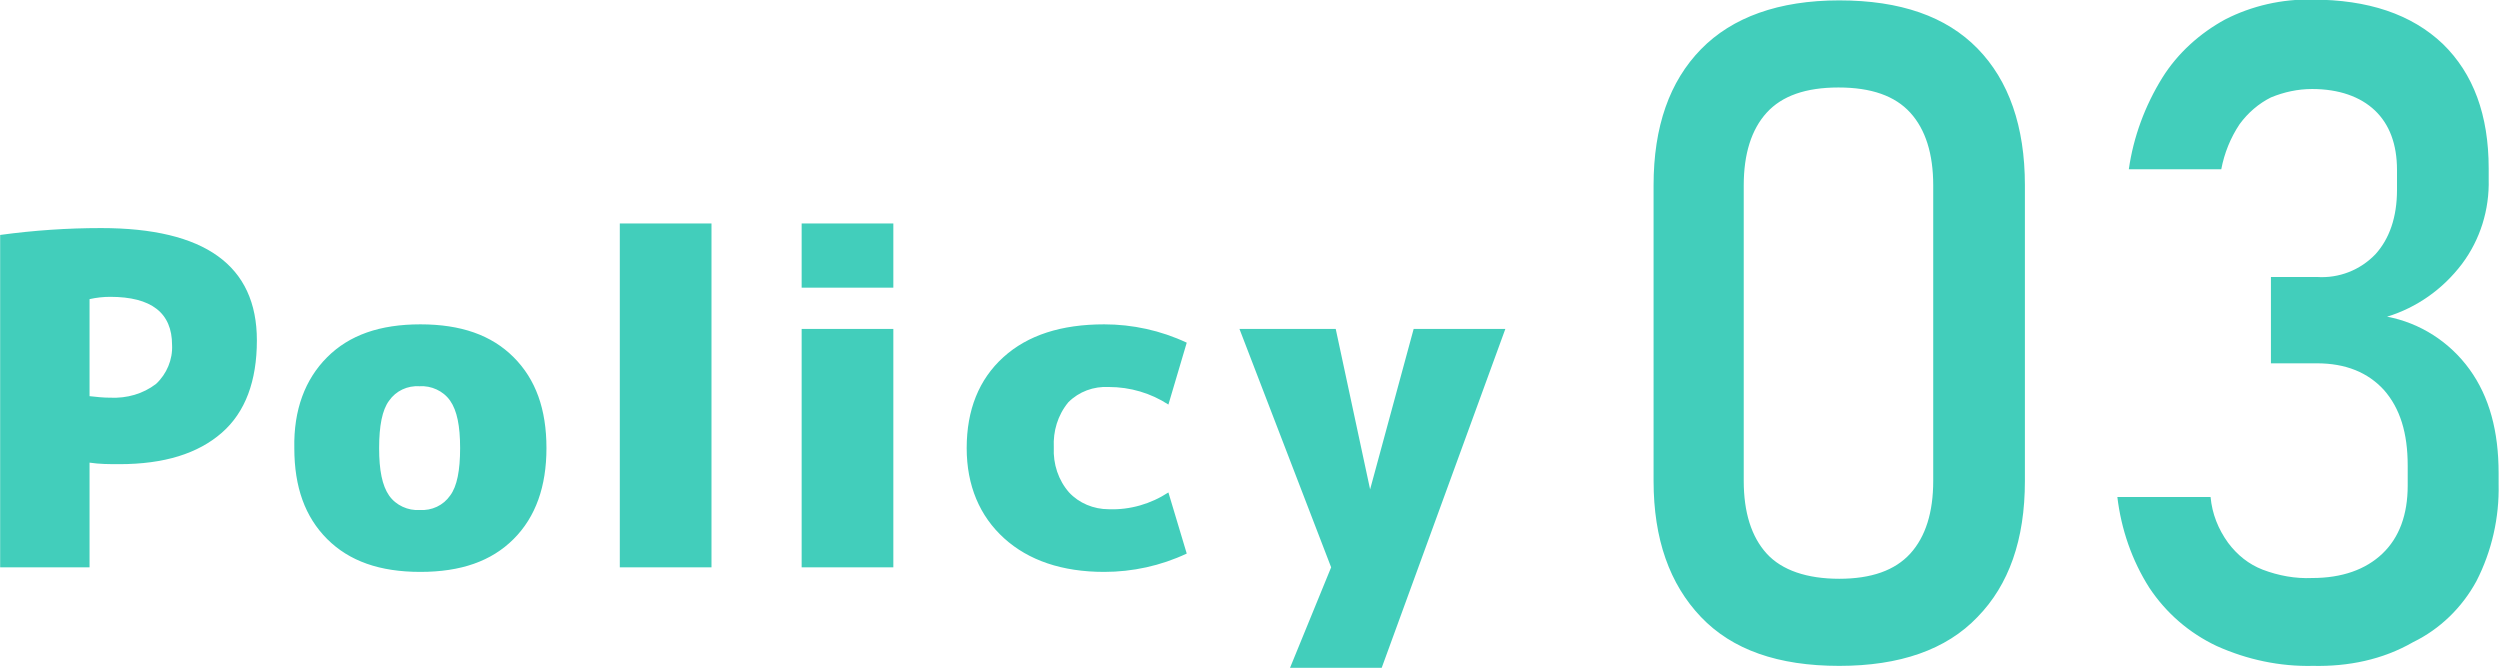
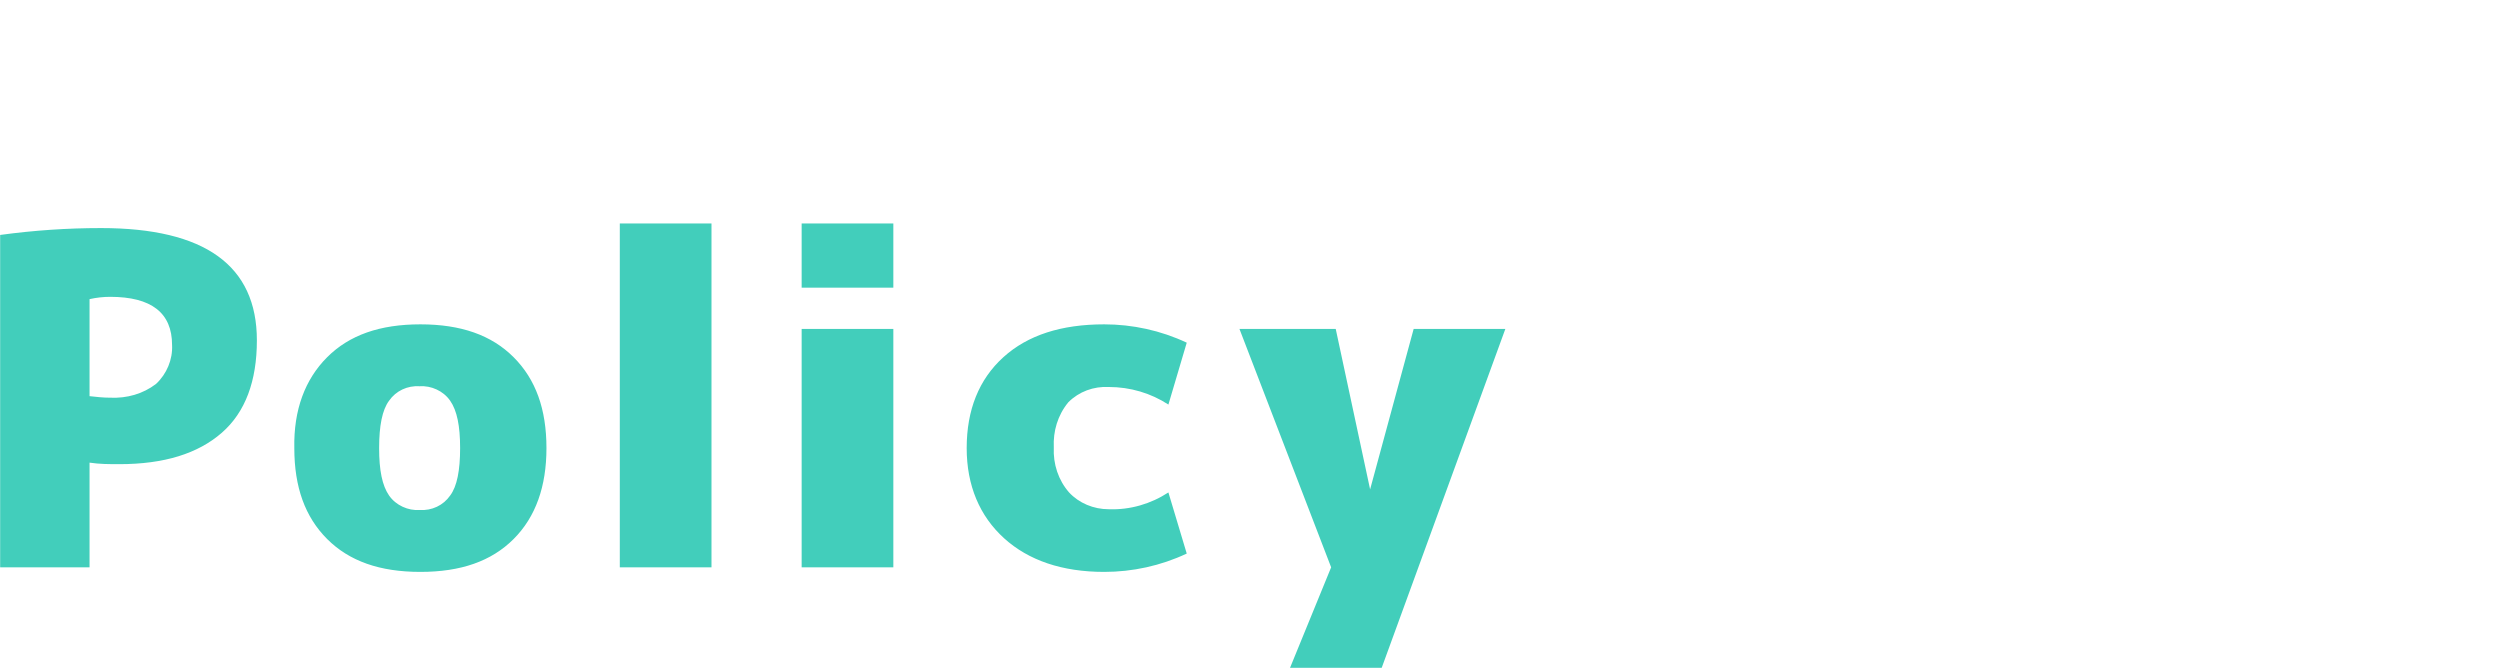
<svg xmlns="http://www.w3.org/2000/svg" version="1.1" id="レイヤー_1" x="0px" y="0px" viewBox="0 0 327.2 87.4" style="enable-background:new 0 0 327.2 87.4;" xml:space="preserve">
  <style type="text/css">
	.st0{fill:#42CEBB;}
</style>
  <g id="グループ_407" transform="translate(-1224.38 -1037.75)">
    <path id="パス_108" class="st0" d="M1236.1,1098.3v13.7h-11.7v-43.5c4.4-0.6,8.8-0.9,13.2-0.9c13.6,0,20.4,4.9,20.4,14.7   c0,5.3-1.5,9.4-4.6,12.1s-7.5,4.1-13.4,4.1C1238.7,1098.5,1237.4,1098.5,1236.1,1098.3z M1236.1,1089.6c0.9,0.1,1.8,0.2,2.7,0.2   c2.2,0.1,4.3-0.5,6-1.8c1.4-1.3,2.2-3.2,2.1-5.1c0-4.2-2.7-6.3-8.1-6.3c-0.9,0-1.8,0.1-2.7,0.3V1089.6z M1267.2,1084.5   c2.9-2.9,6.9-4.3,12.2-4.3s9.3,1.4,12.2,4.3s4.3,6.8,4.3,11.9c0,5-1.4,9-4.3,11.9s-6.9,4.3-12.2,4.3s-9.3-1.4-12.2-4.3   s-4.3-6.8-4.3-11.9C1262.8,1091.4,1264.3,1087.4,1267.2,1084.5z M1275.3,1102.6c0.9,1.3,2.5,2,4,1.9c1.6,0.1,3.1-0.6,4-1.9   c0.9-1.2,1.3-3.3,1.3-6.2s-0.4-4.9-1.3-6.2c-0.9-1.3-2.5-2-4-1.9c-1.6-0.1-3.1,0.6-4,1.9c-0.9,1.2-1.3,3.3-1.3,6.2   S1274.4,1101.3,1275.3,1102.6z M1305.5,1112v-45h12v45H1305.5z M1329.3,1075.4v-8.4h12v8.4H1329.3z M1329.3,1112v-31.2h12v31.2   H1329.3z M1377.3,1102.2l2.4,8c-3.4,1.6-7.1,2.4-10.8,2.4c-5.5,0-9.9-1.5-13.1-4.4s-4.9-6.9-4.9-11.8c0-5,1.6-9,4.8-11.9   c3.2-2.9,7.6-4.3,13.2-4.3c3.7,0,7.4,0.8,10.8,2.4l-2.4,8.1c-2.3-1.5-5-2.3-7.8-2.3c-2-0.1-3.9,0.6-5.3,2c-1.4,1.7-2,3.8-1.9,5.9   c-0.1,2.2,0.6,4.3,2,5.9c1.3,1.4,3.2,2.2,5.2,2.2C1372.3,1104.5,1375,1103.7,1377.3,1102.2z M1403.7,1101.8L1403.7,1101.8l5.7-21   h12l-16.2,44.4h-12l5.4-13.2l-12-31.2h12.6L1403.7,1101.8z" />
-     <path id="パス_107" class="st0" d="M1465.1,1124.9c-8,0-14-2.1-18.1-6.4s-6.2-10.2-6.2-17.8V1062c0-7.7,2.1-13.6,6.2-17.8   c4.1-4.2,10.2-6.4,18.1-6.4c8,0,14,2.1,18.1,6.3s6.2,10.2,6.2,17.9v38.7c0,7.7-2.1,13.6-6.2,17.8   C1479.1,1122.8,1473,1124.9,1465.1,1124.9z M1465.1,1113.5c4.2,0,7.3-1.1,9.3-3.3c2-2.2,3-5.4,3-9.5V1062c0-4.1-1-7.3-3-9.5   s-5.1-3.3-9.4-3.3s-7.4,1.1-9.4,3.3c-2,2.2-3,5.4-3,9.5v38.7c0,4.1,1,7.3,3,9.5S1460.9,1113.5,1465.1,1113.5z M1527.1,1124.9   c-4.3,0.1-8.6-0.8-12.6-2.6c-3.6-1.7-6.6-4.3-8.8-7.6c-2.3-3.6-3.7-7.7-4.2-11.9h12.2c0.2,2.2,1,4.2,2.3,6c1.2,1.6,2.7,2.8,4.5,3.5   c2.1,0.8,4.3,1.2,6.5,1.1c3.9,0,7-1.1,9.2-3.2s3.3-5.1,3.3-8.9v-2.6c0-4.3-1-7.5-3.1-9.9c-2.1-2.3-5-3.5-8.8-3.5h-6V1074h6   c2.9,0.2,5.7-0.9,7.7-3c1.8-2,2.8-4.8,2.8-8.4v-2.6c0-3.4-1-6-2.9-7.8s-4.7-2.8-8.2-2.8c-1.9,0-3.7,0.4-5.4,1.1   c-1.6,0.8-3,2-4.1,3.5c-1.2,1.8-2,3.8-2.4,5.9H1503c0.6-4.2,2.1-8.3,4.4-12c2-3.2,4.9-5.8,8.2-7.6c3.5-1.8,7.5-2.7,11.4-2.6   c7.3,0,13,1.9,17.1,5.8c4,3.9,6,9.3,6,16.3v1.4c0.1,4-1.1,7.9-3.5,11.1c-2.5,3.3-5.9,5.7-9.8,6.9c4.3,0.8,8.2,3.3,10.8,6.9   c2.6,3.6,3.8,8.1,3.8,13.6v1.4c0.1,4.4-0.9,8.8-2.9,12.7c-1.9,3.5-4.8,6.3-8.3,8C1536.2,1124.1,1531.7,1125,1527.1,1124.9z" />
  </g>
</svg>